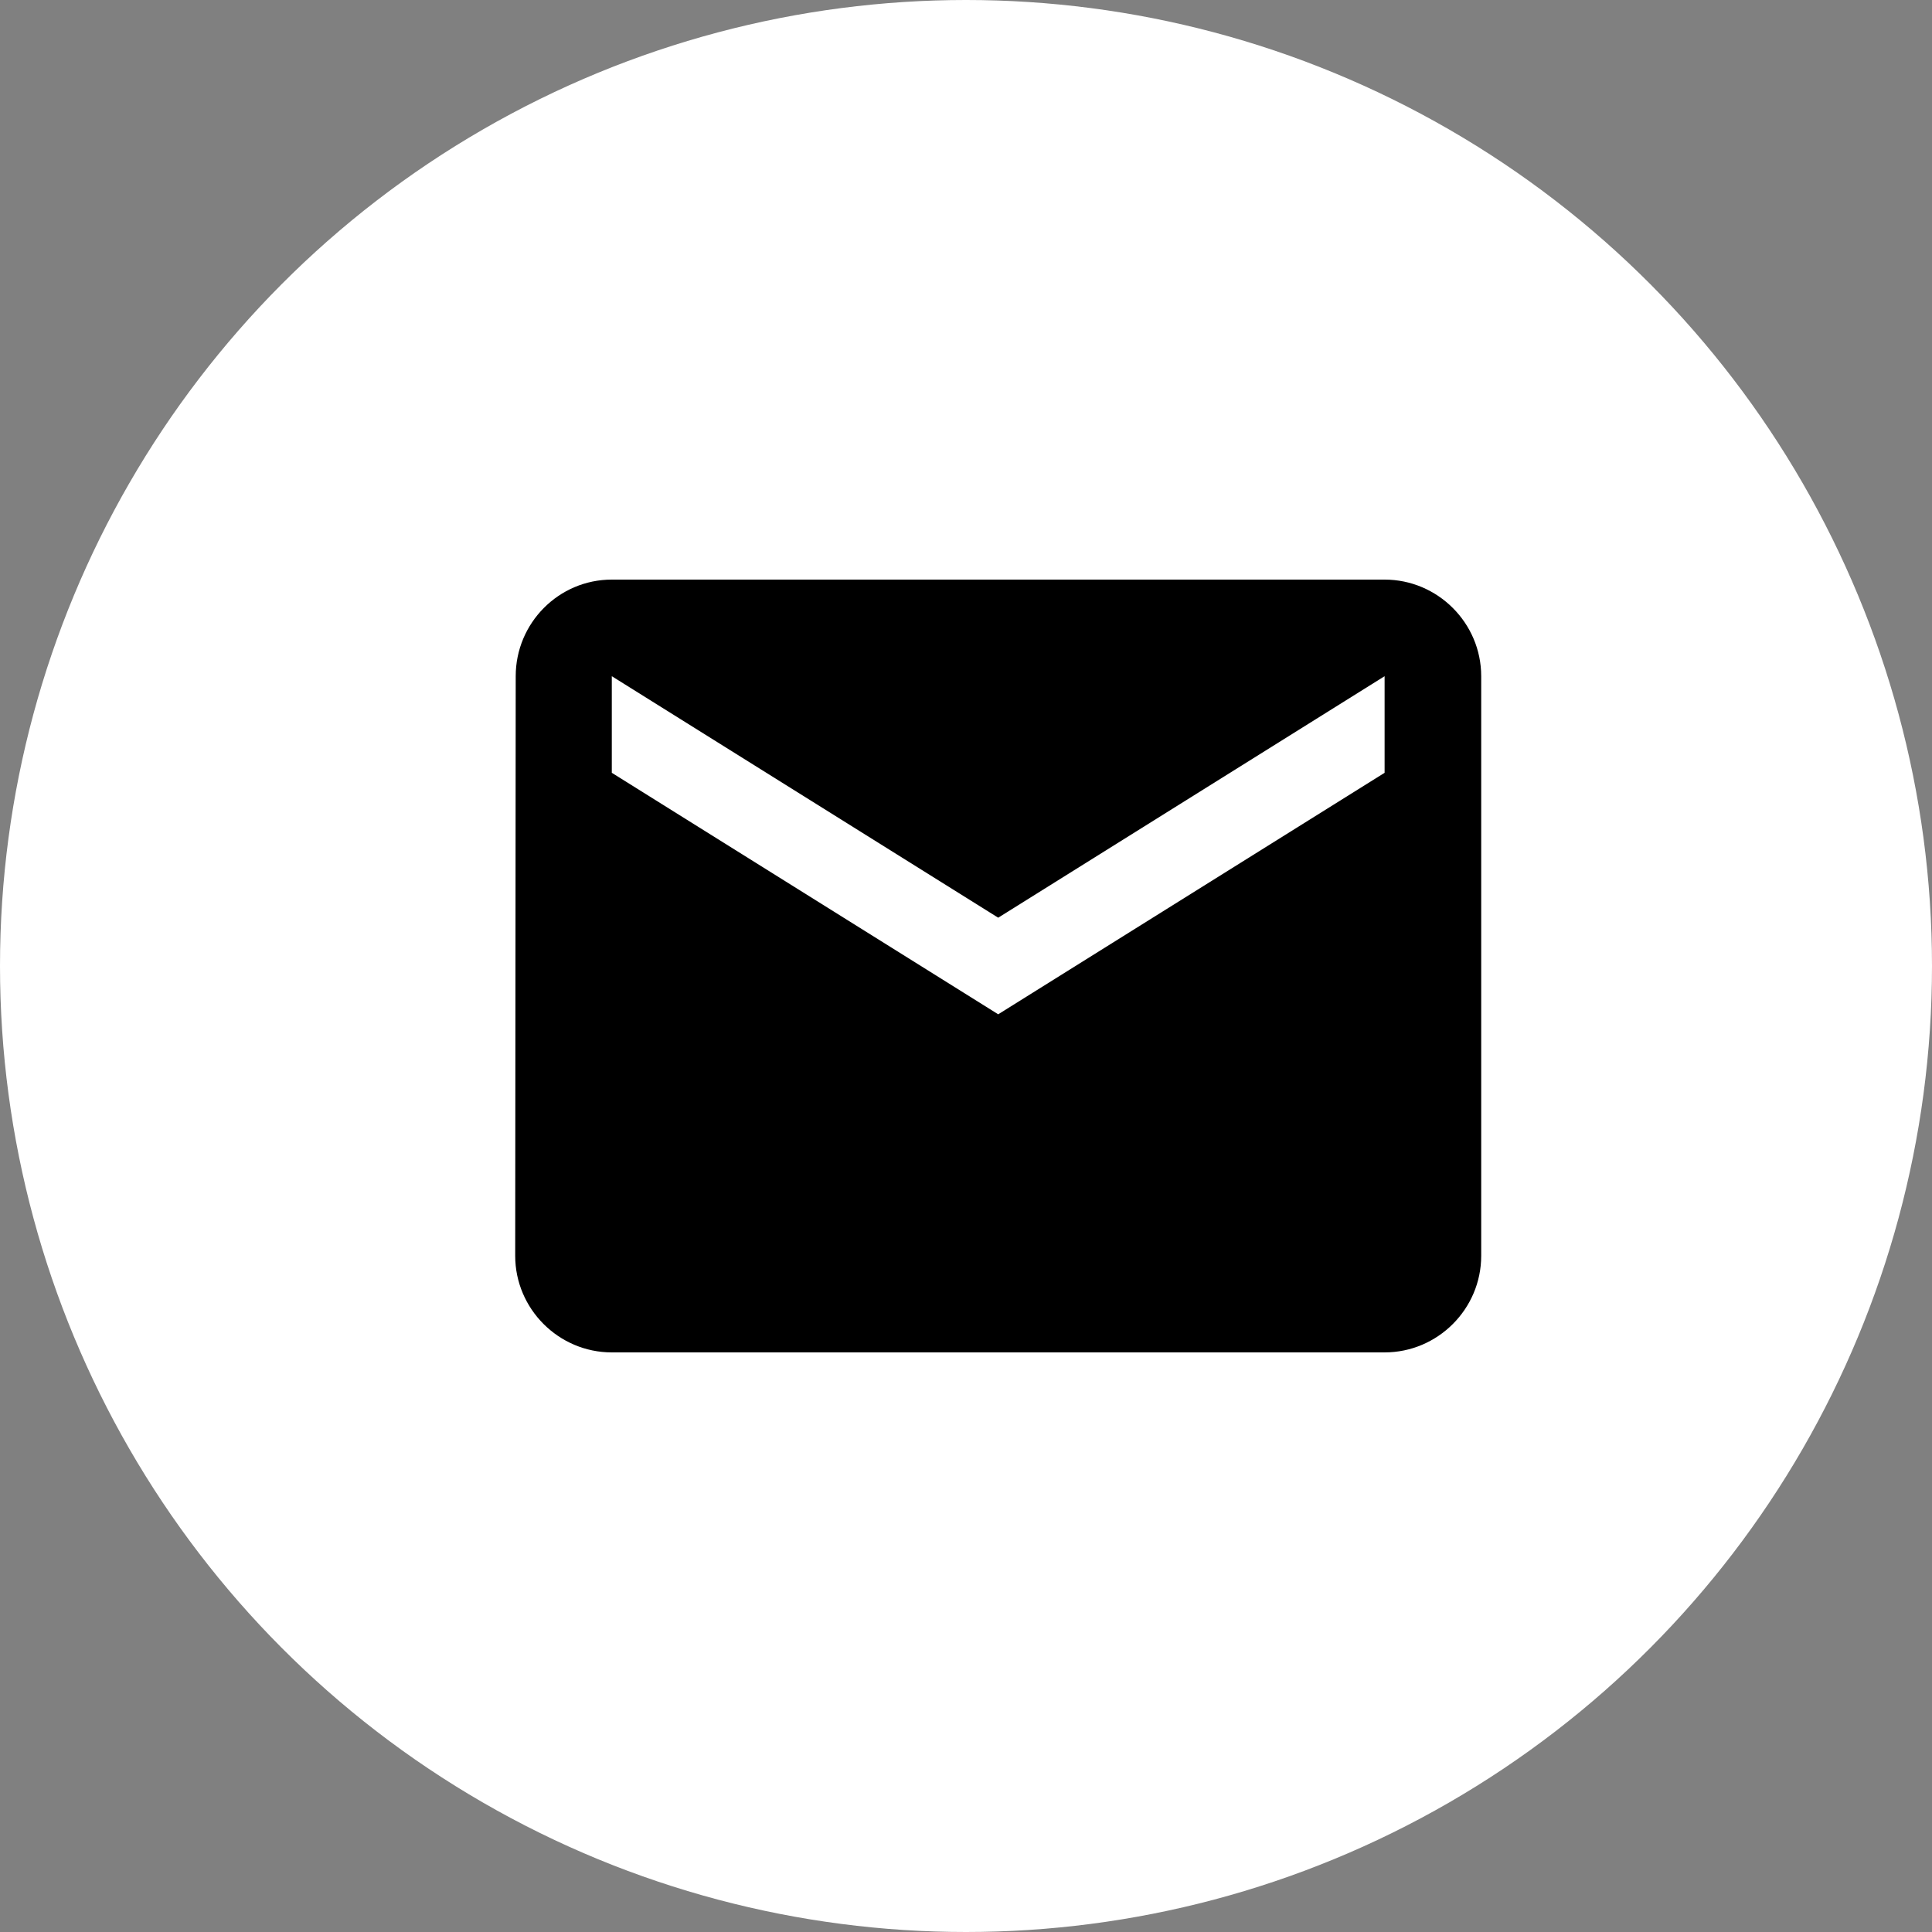
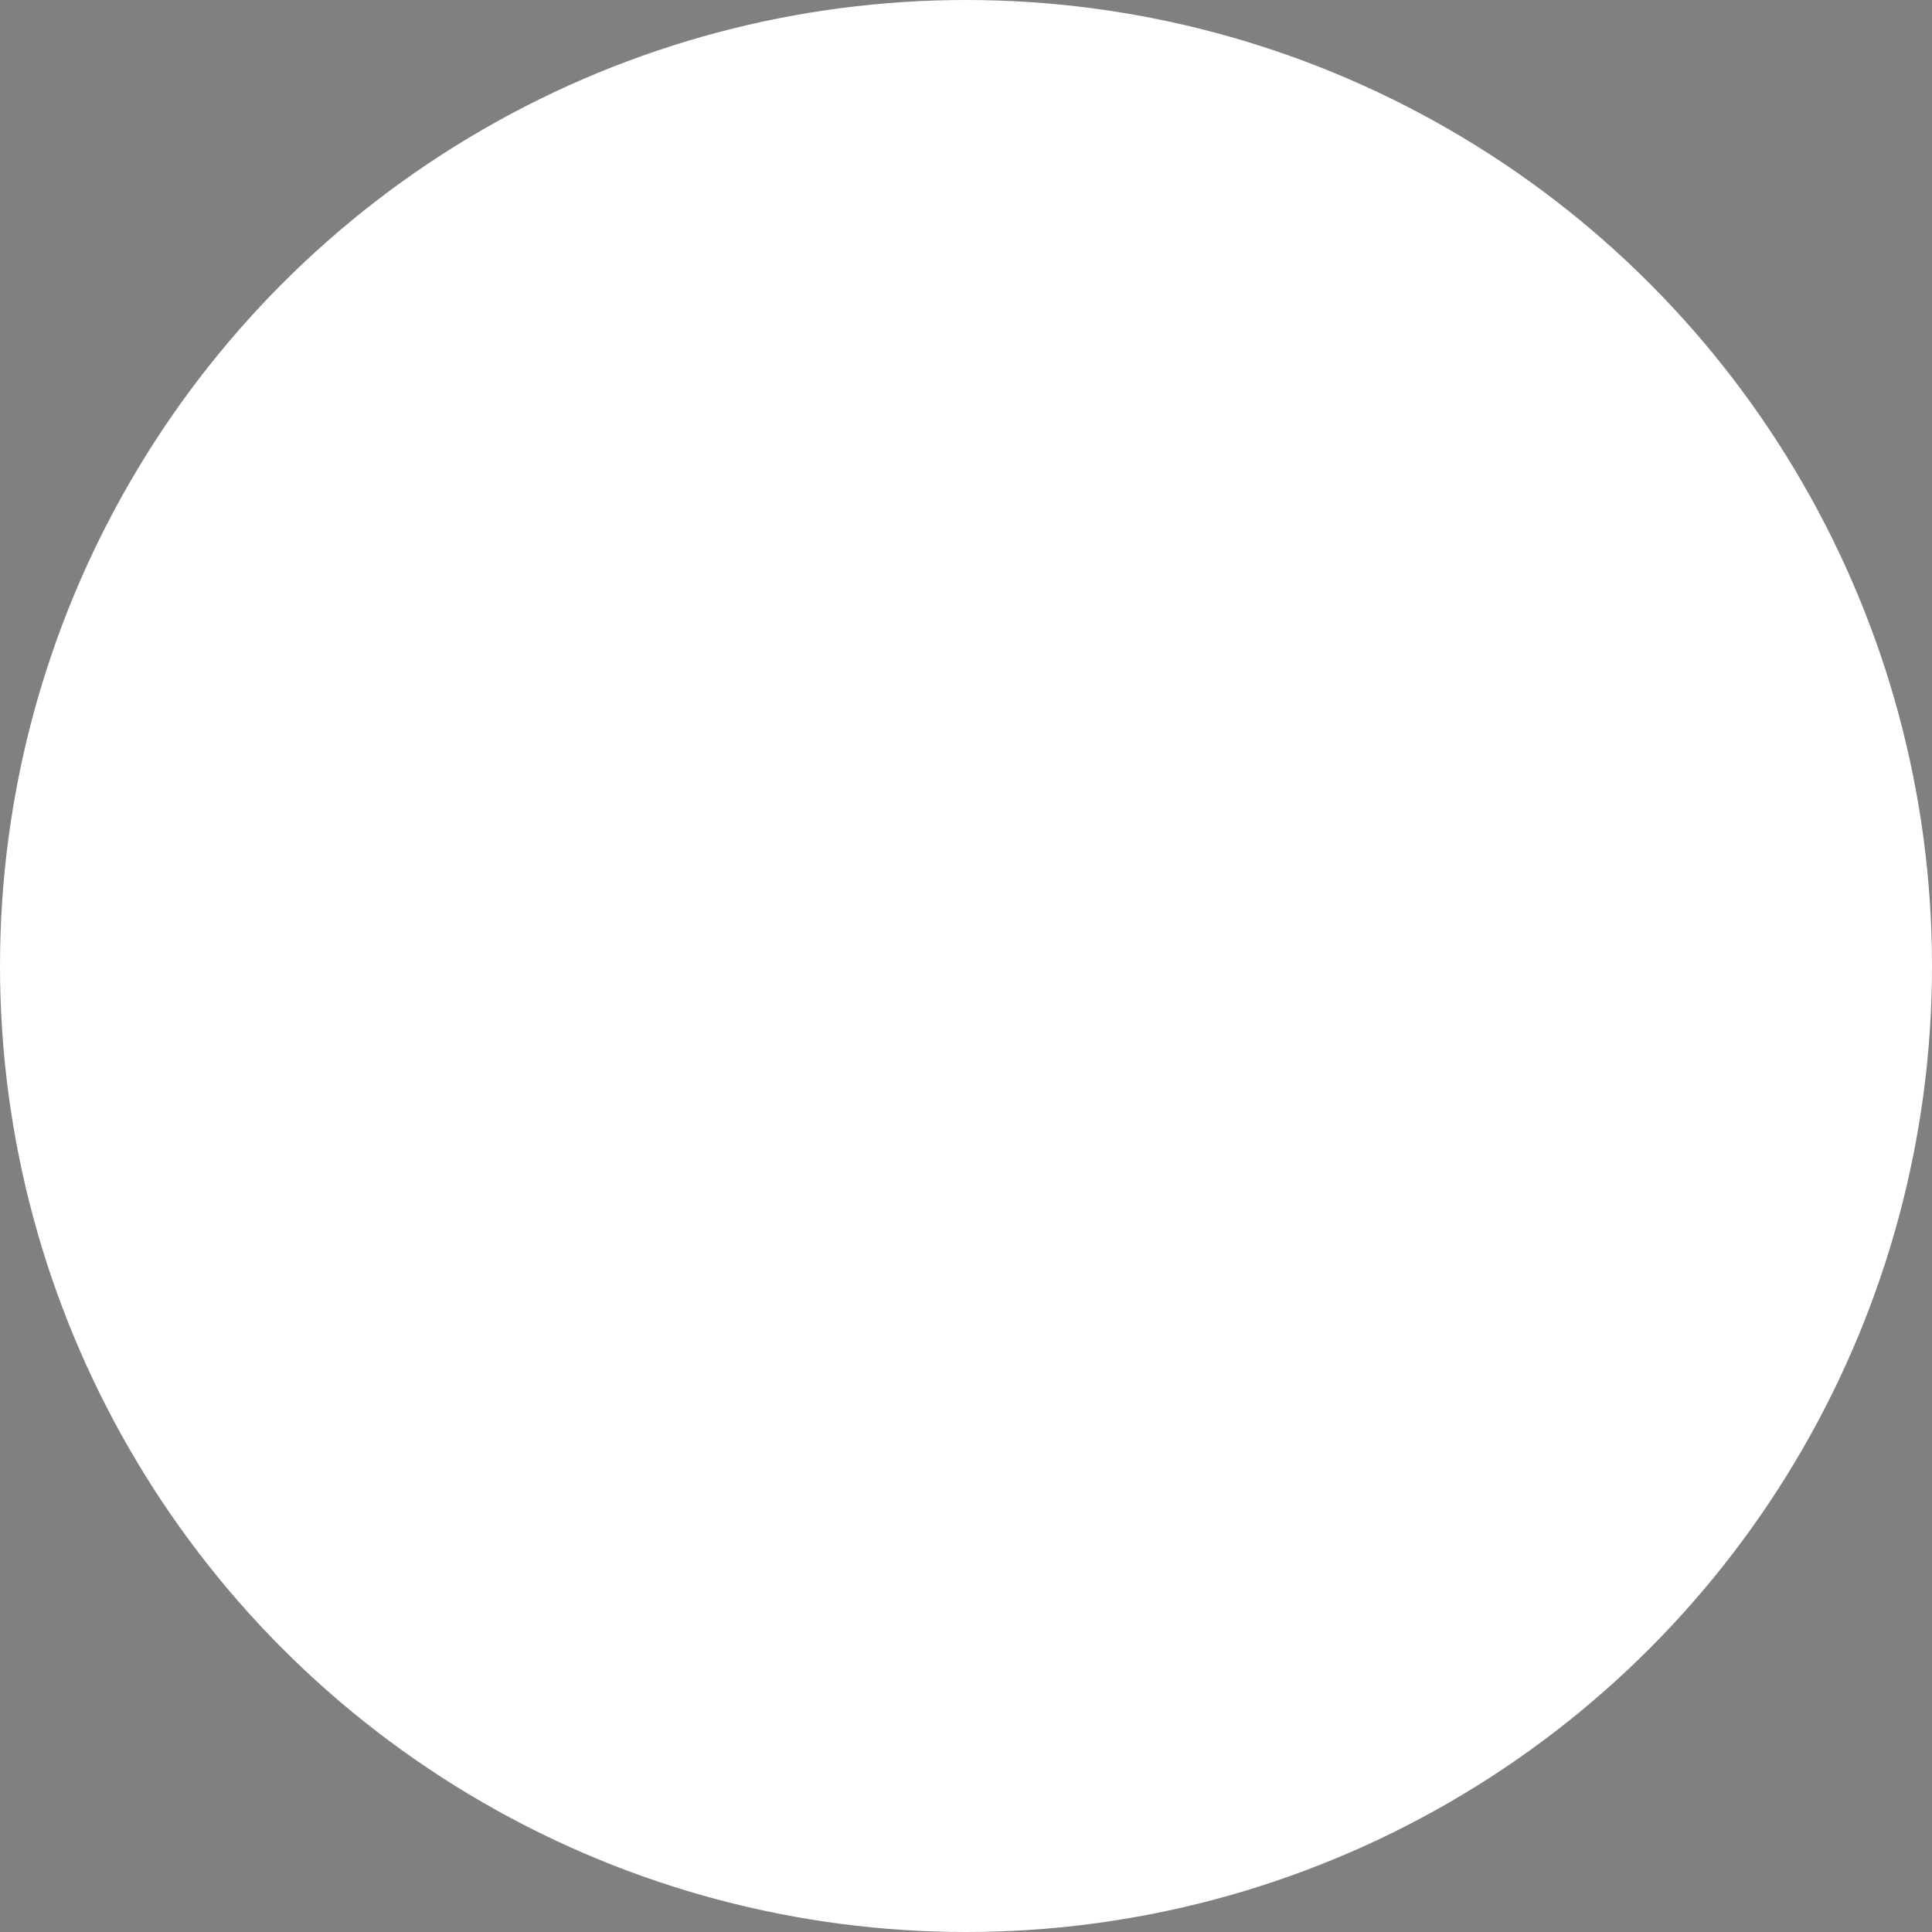
<svg xmlns="http://www.w3.org/2000/svg" width="30" height="30" viewBox="0 0 30 30" fill="none">
  <rect x="0" y="0" width="30" height="30" fill="#808080" stroke="none" />
  <circle cx="15" cy="15" r="14.5" fill="white" stroke="white" />
-   <path d="M21.5 9H9.5C8.675 9 8.008 9.675 8.008 10.5L8 19.5C8 20.325 8.675 21 9.5 21H21.5C22.325 21 23 20.325 23 19.5V10.5C23 9.675 22.325 9 21.5 9ZM21.5 12L15.5 15.75L9.5 12V10.5L15.5 14.25L21.5 10.5V12Z" fill="black" />
</svg>